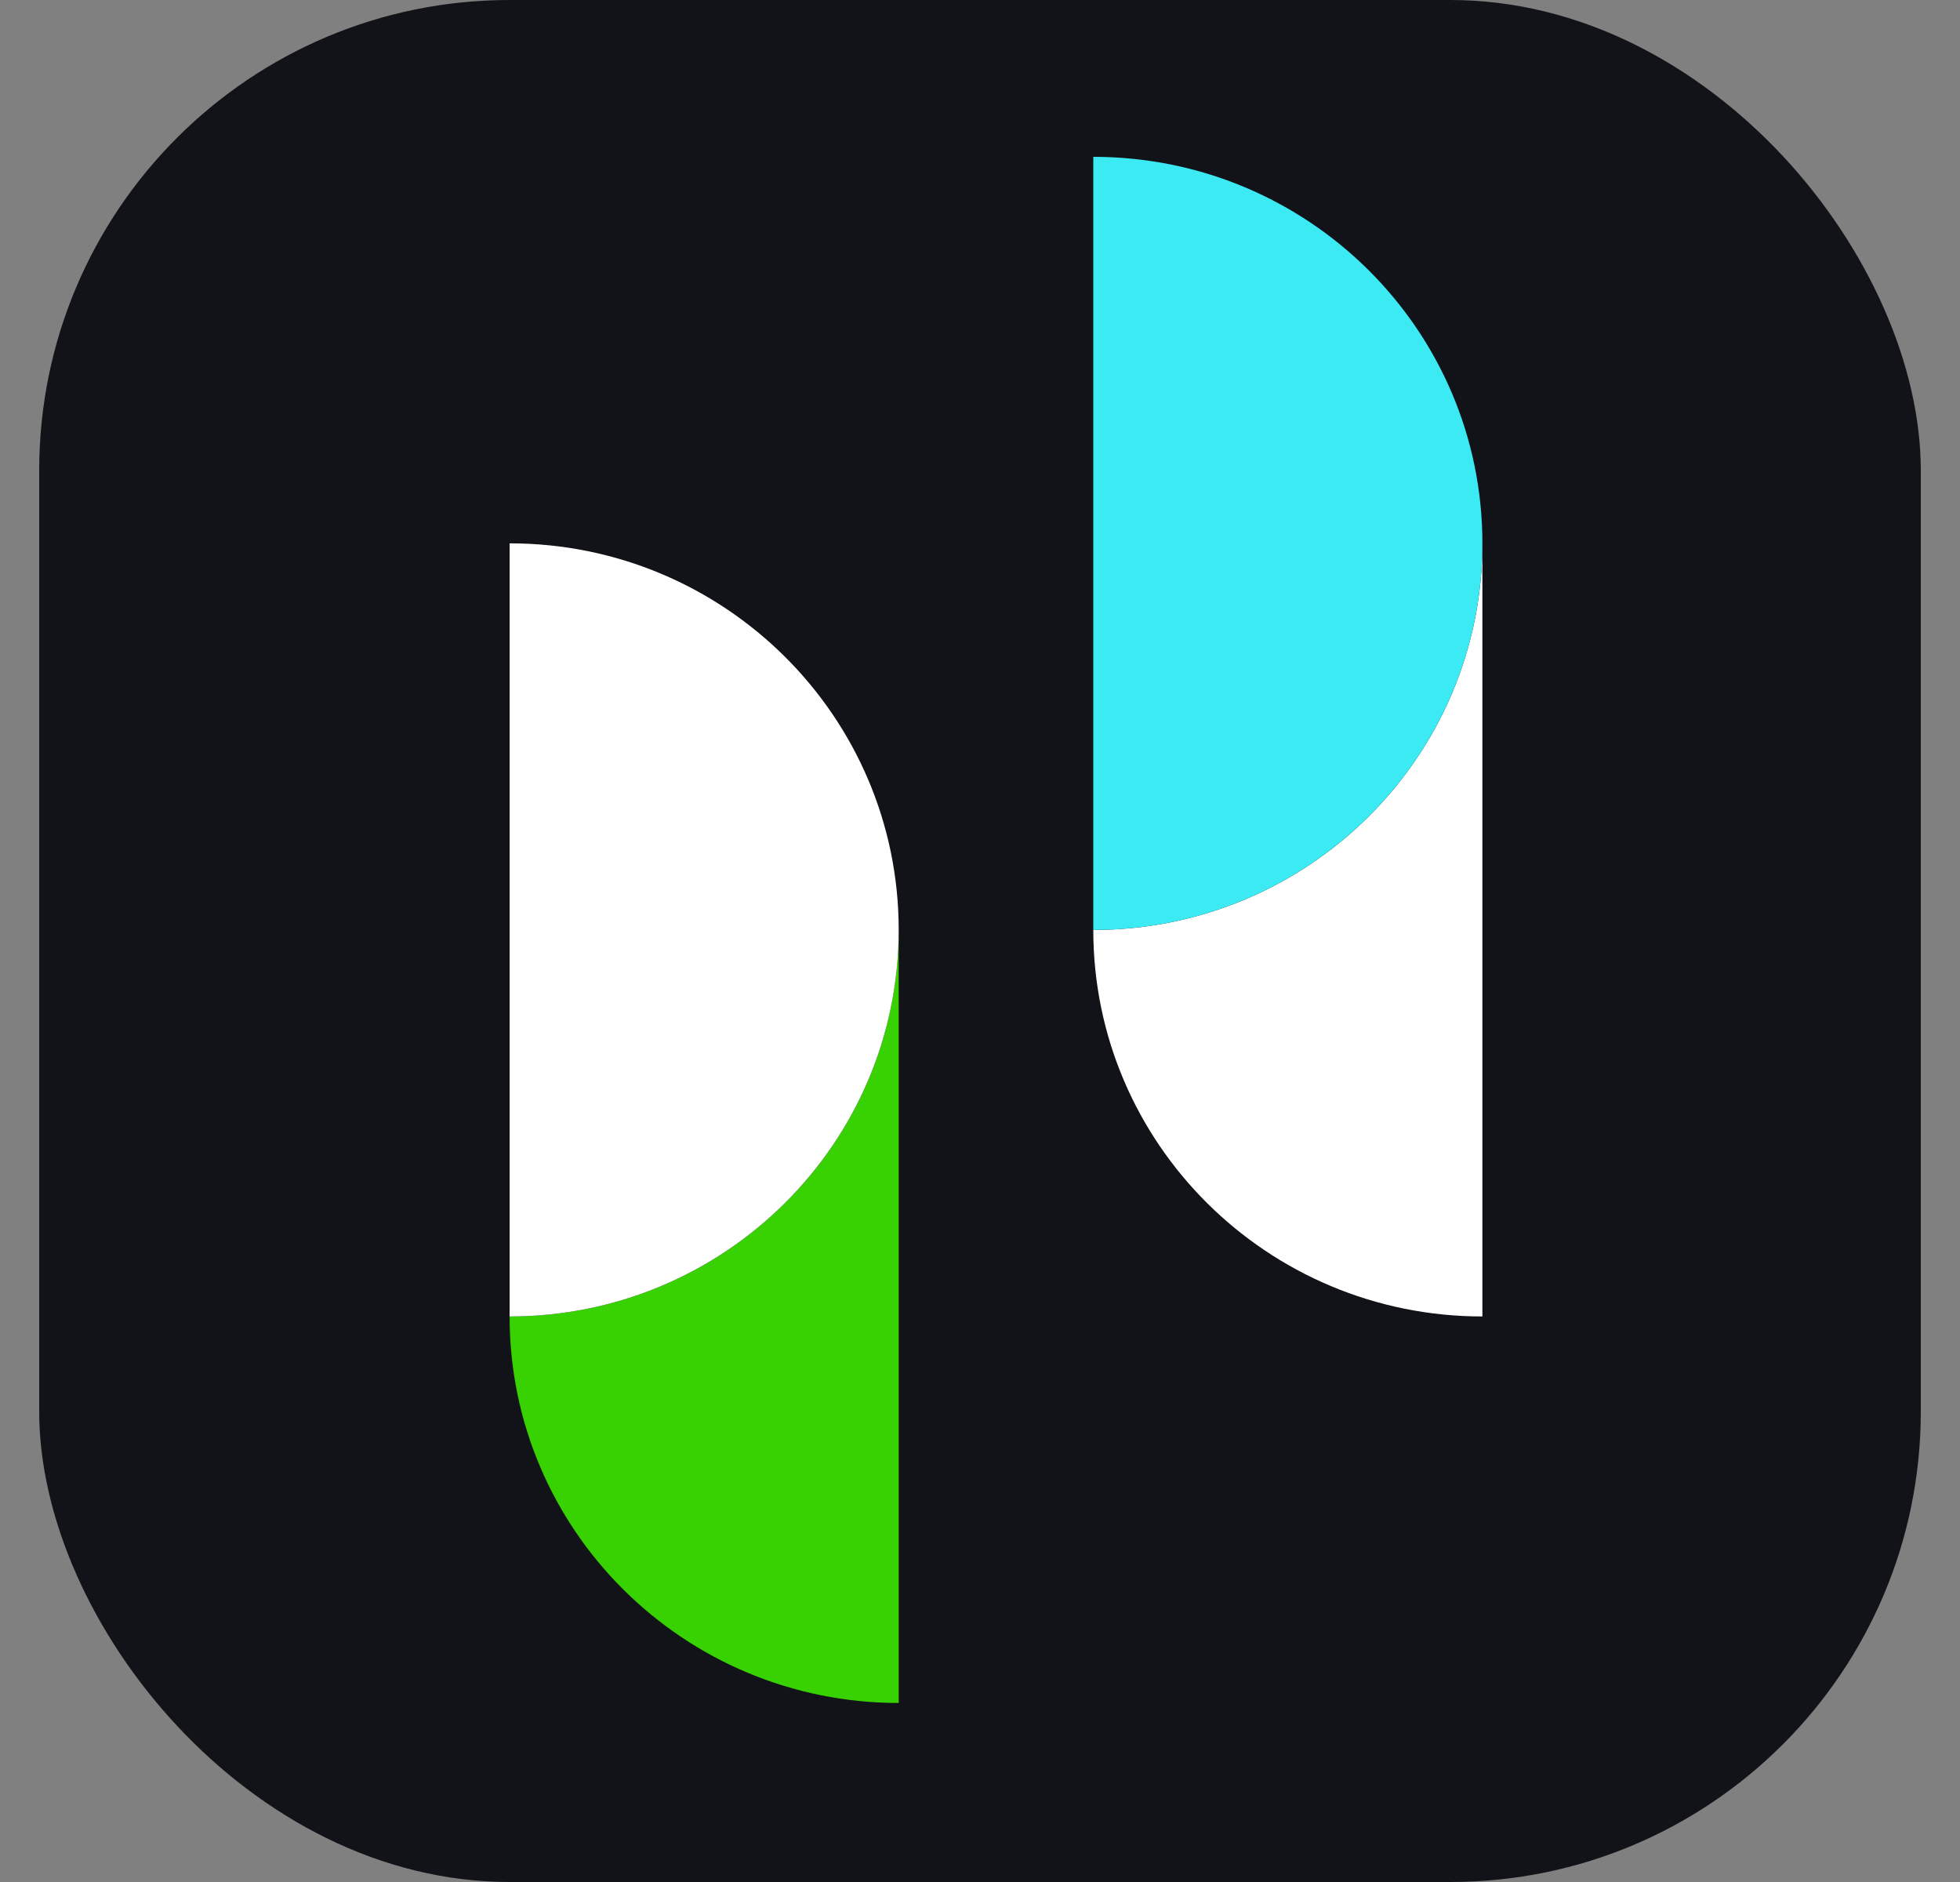
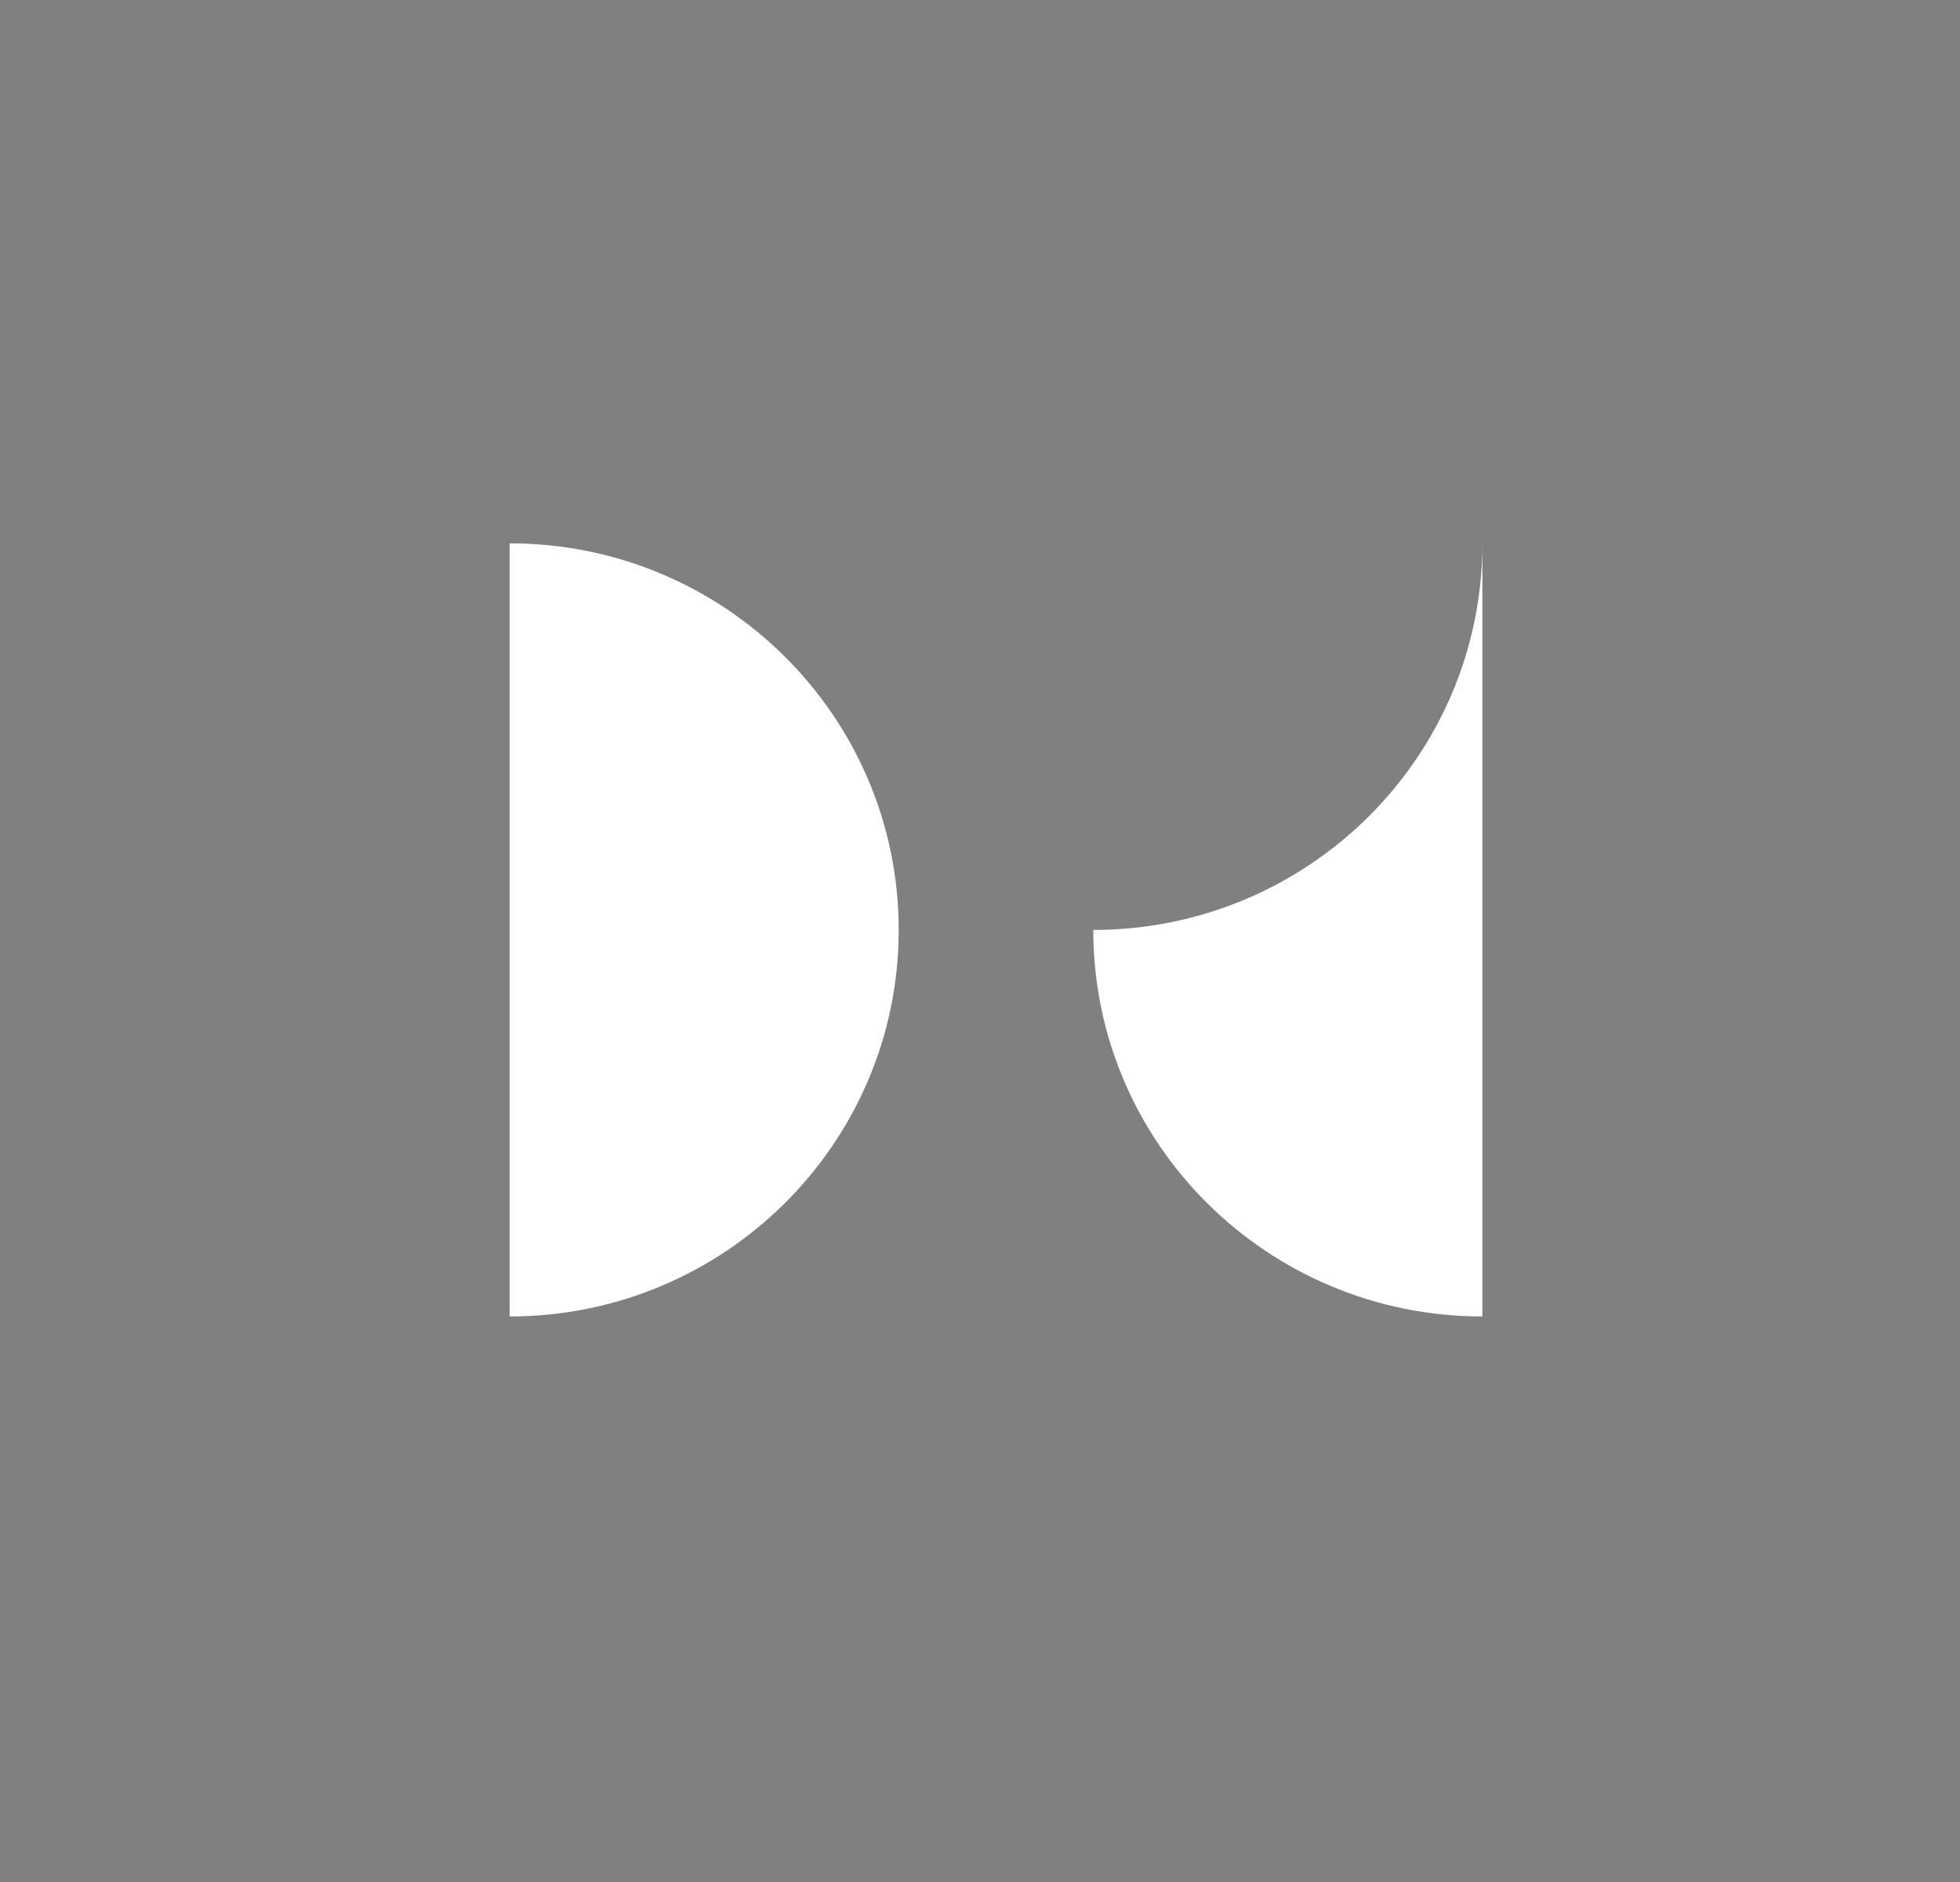
<svg xmlns="http://www.w3.org/2000/svg" width="25" height="24" viewBox="0 0 25 24" fill="none">
  <rect x="0" y="0" width="25" height="24" fill="#808080" stroke="none" />
-   <rect x="0.5" width="24" height="24" rx="6" fill="#121318" />
-   <path d="M6.5 16.788C6.5 19.51 8.722 21.717 11.463 21.717V11.859C11.463 14.581 9.241 16.788 6.501 16.788" fill="#38D102" />
  <path d="M6.5 6.929V16.788C9.241 16.788 11.463 14.581 11.463 11.859C11.463 9.136 9.241 6.929 6.501 6.929M13.945 11.859C13.945 14.581 16.167 16.788 18.908 16.788V6.929C18.908 9.652 16.687 11.859 13.945 11.859" fill="white" />
-   <path d="M13.945 2V11.859C16.686 11.859 18.908 9.652 18.908 6.929C18.908 4.207 16.687 2 13.945 2" fill="#3CEAF3" />
</svg>